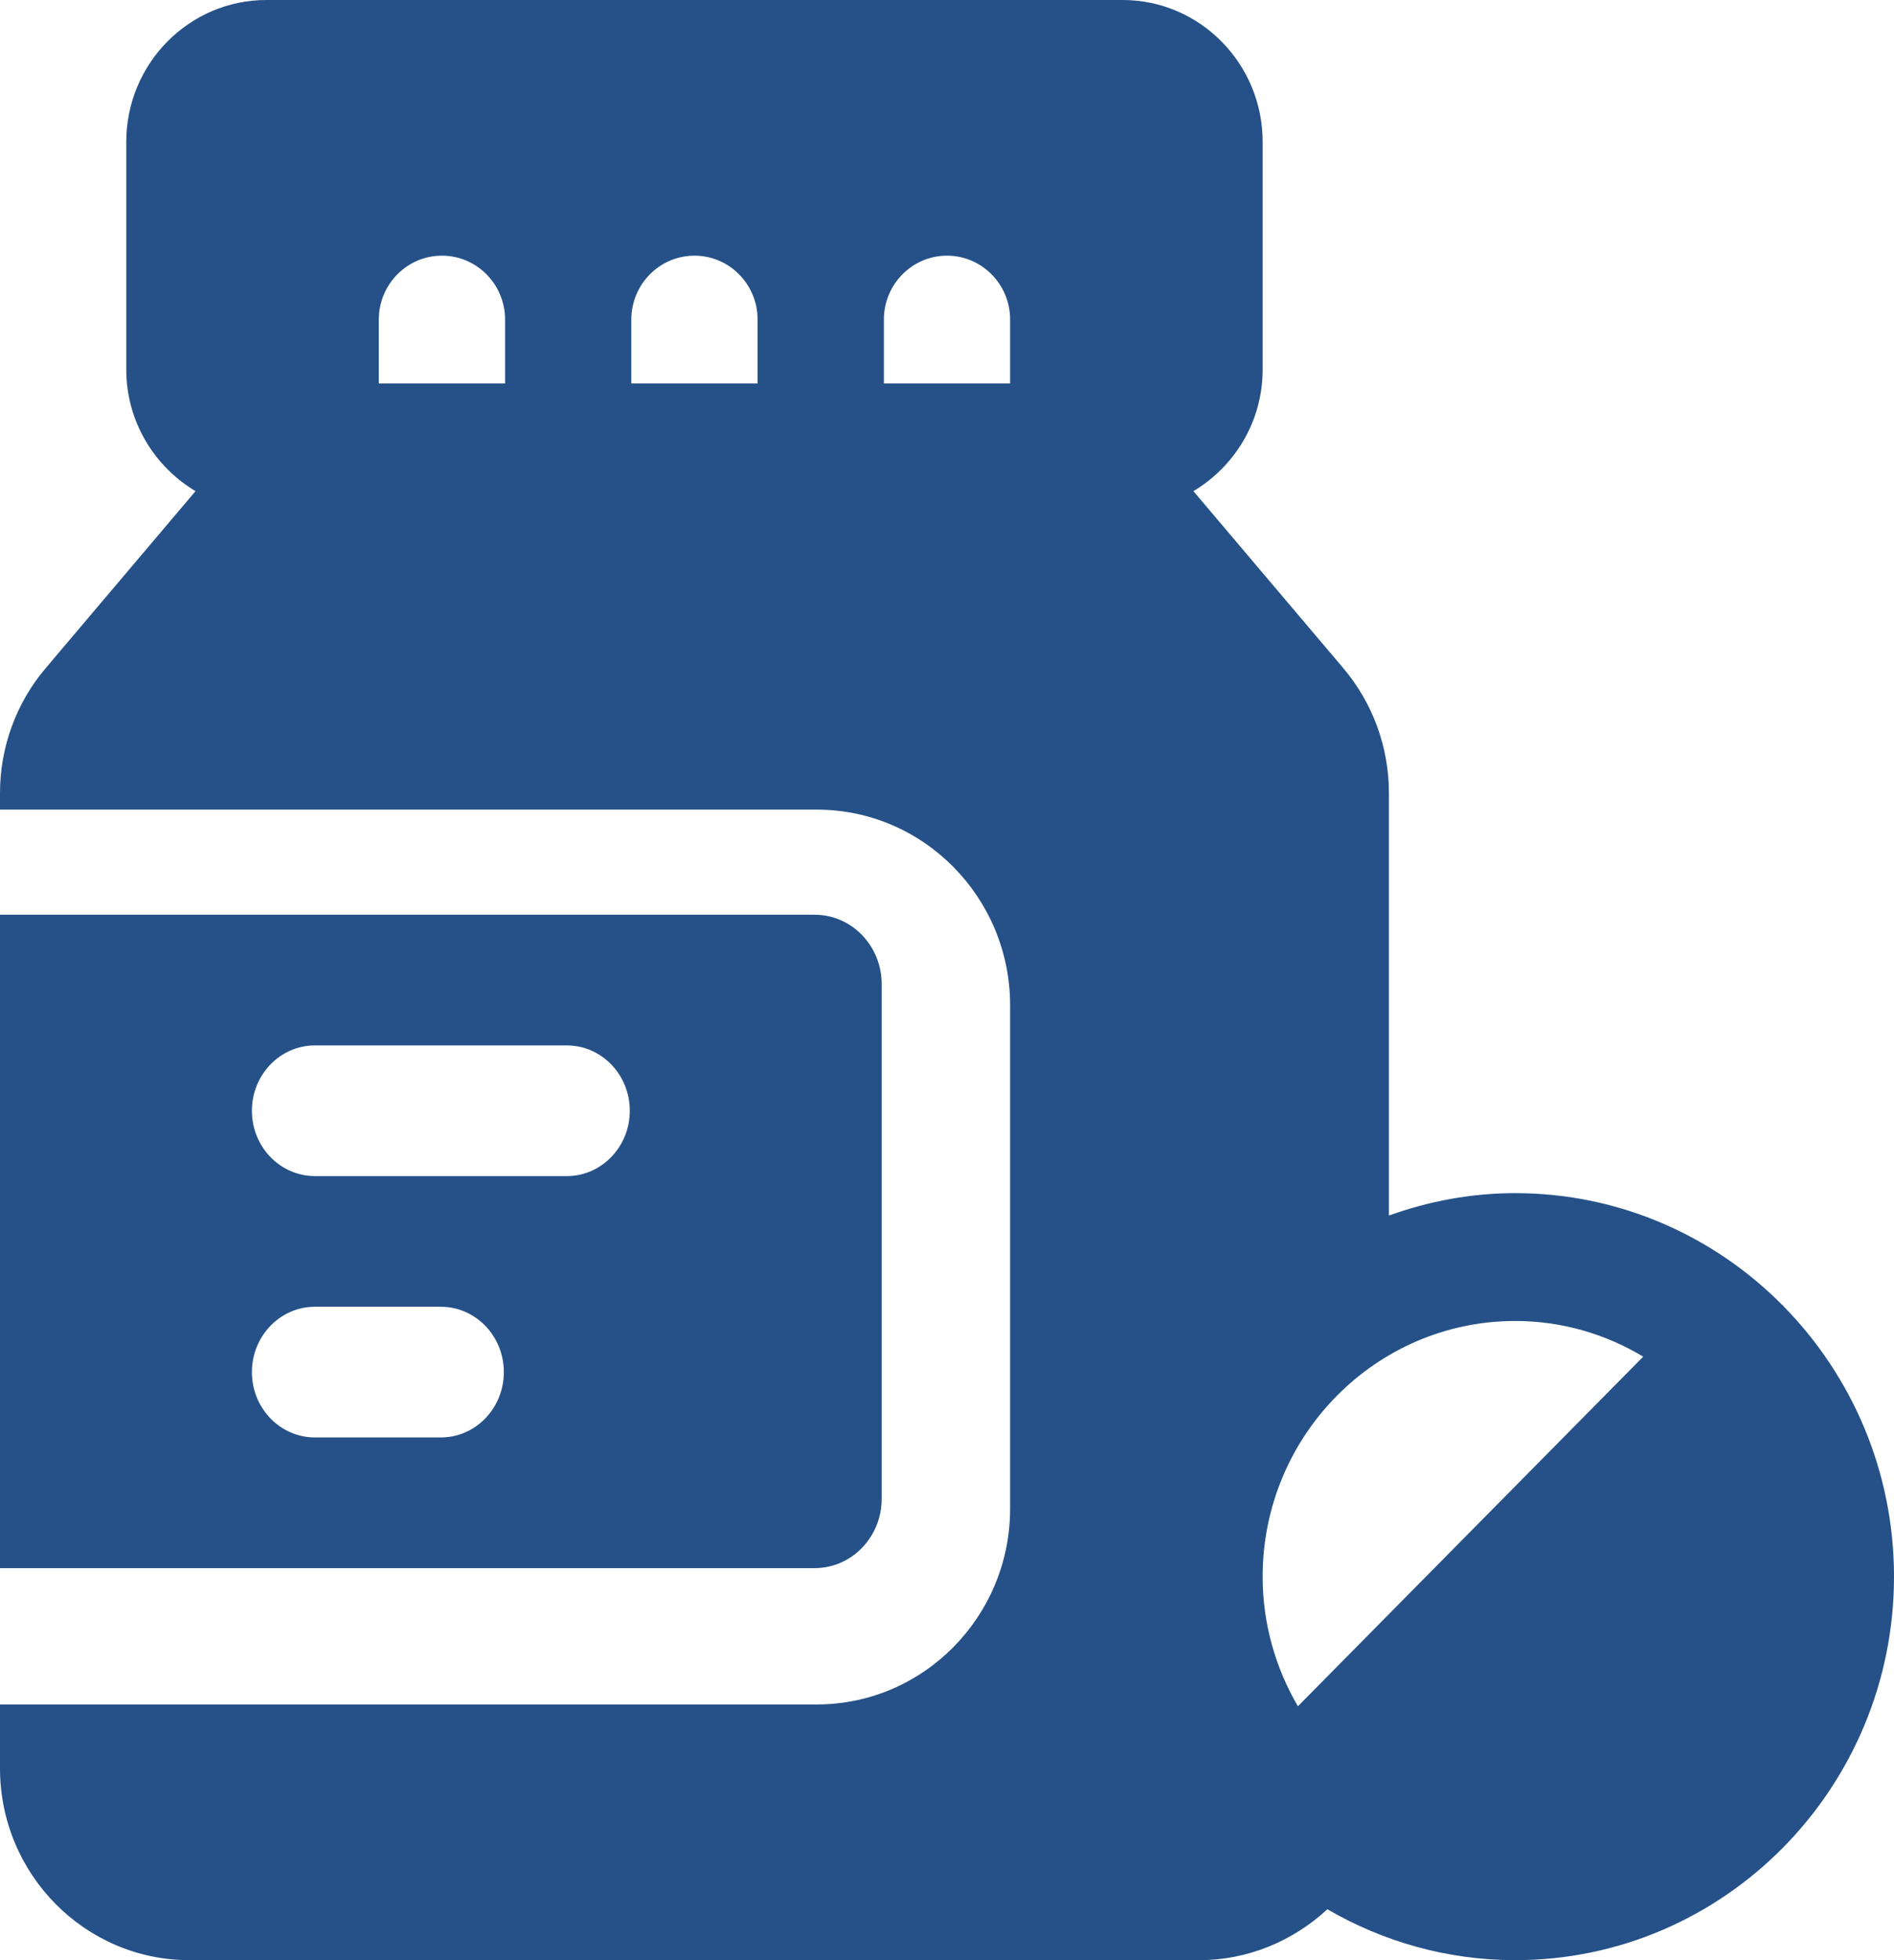
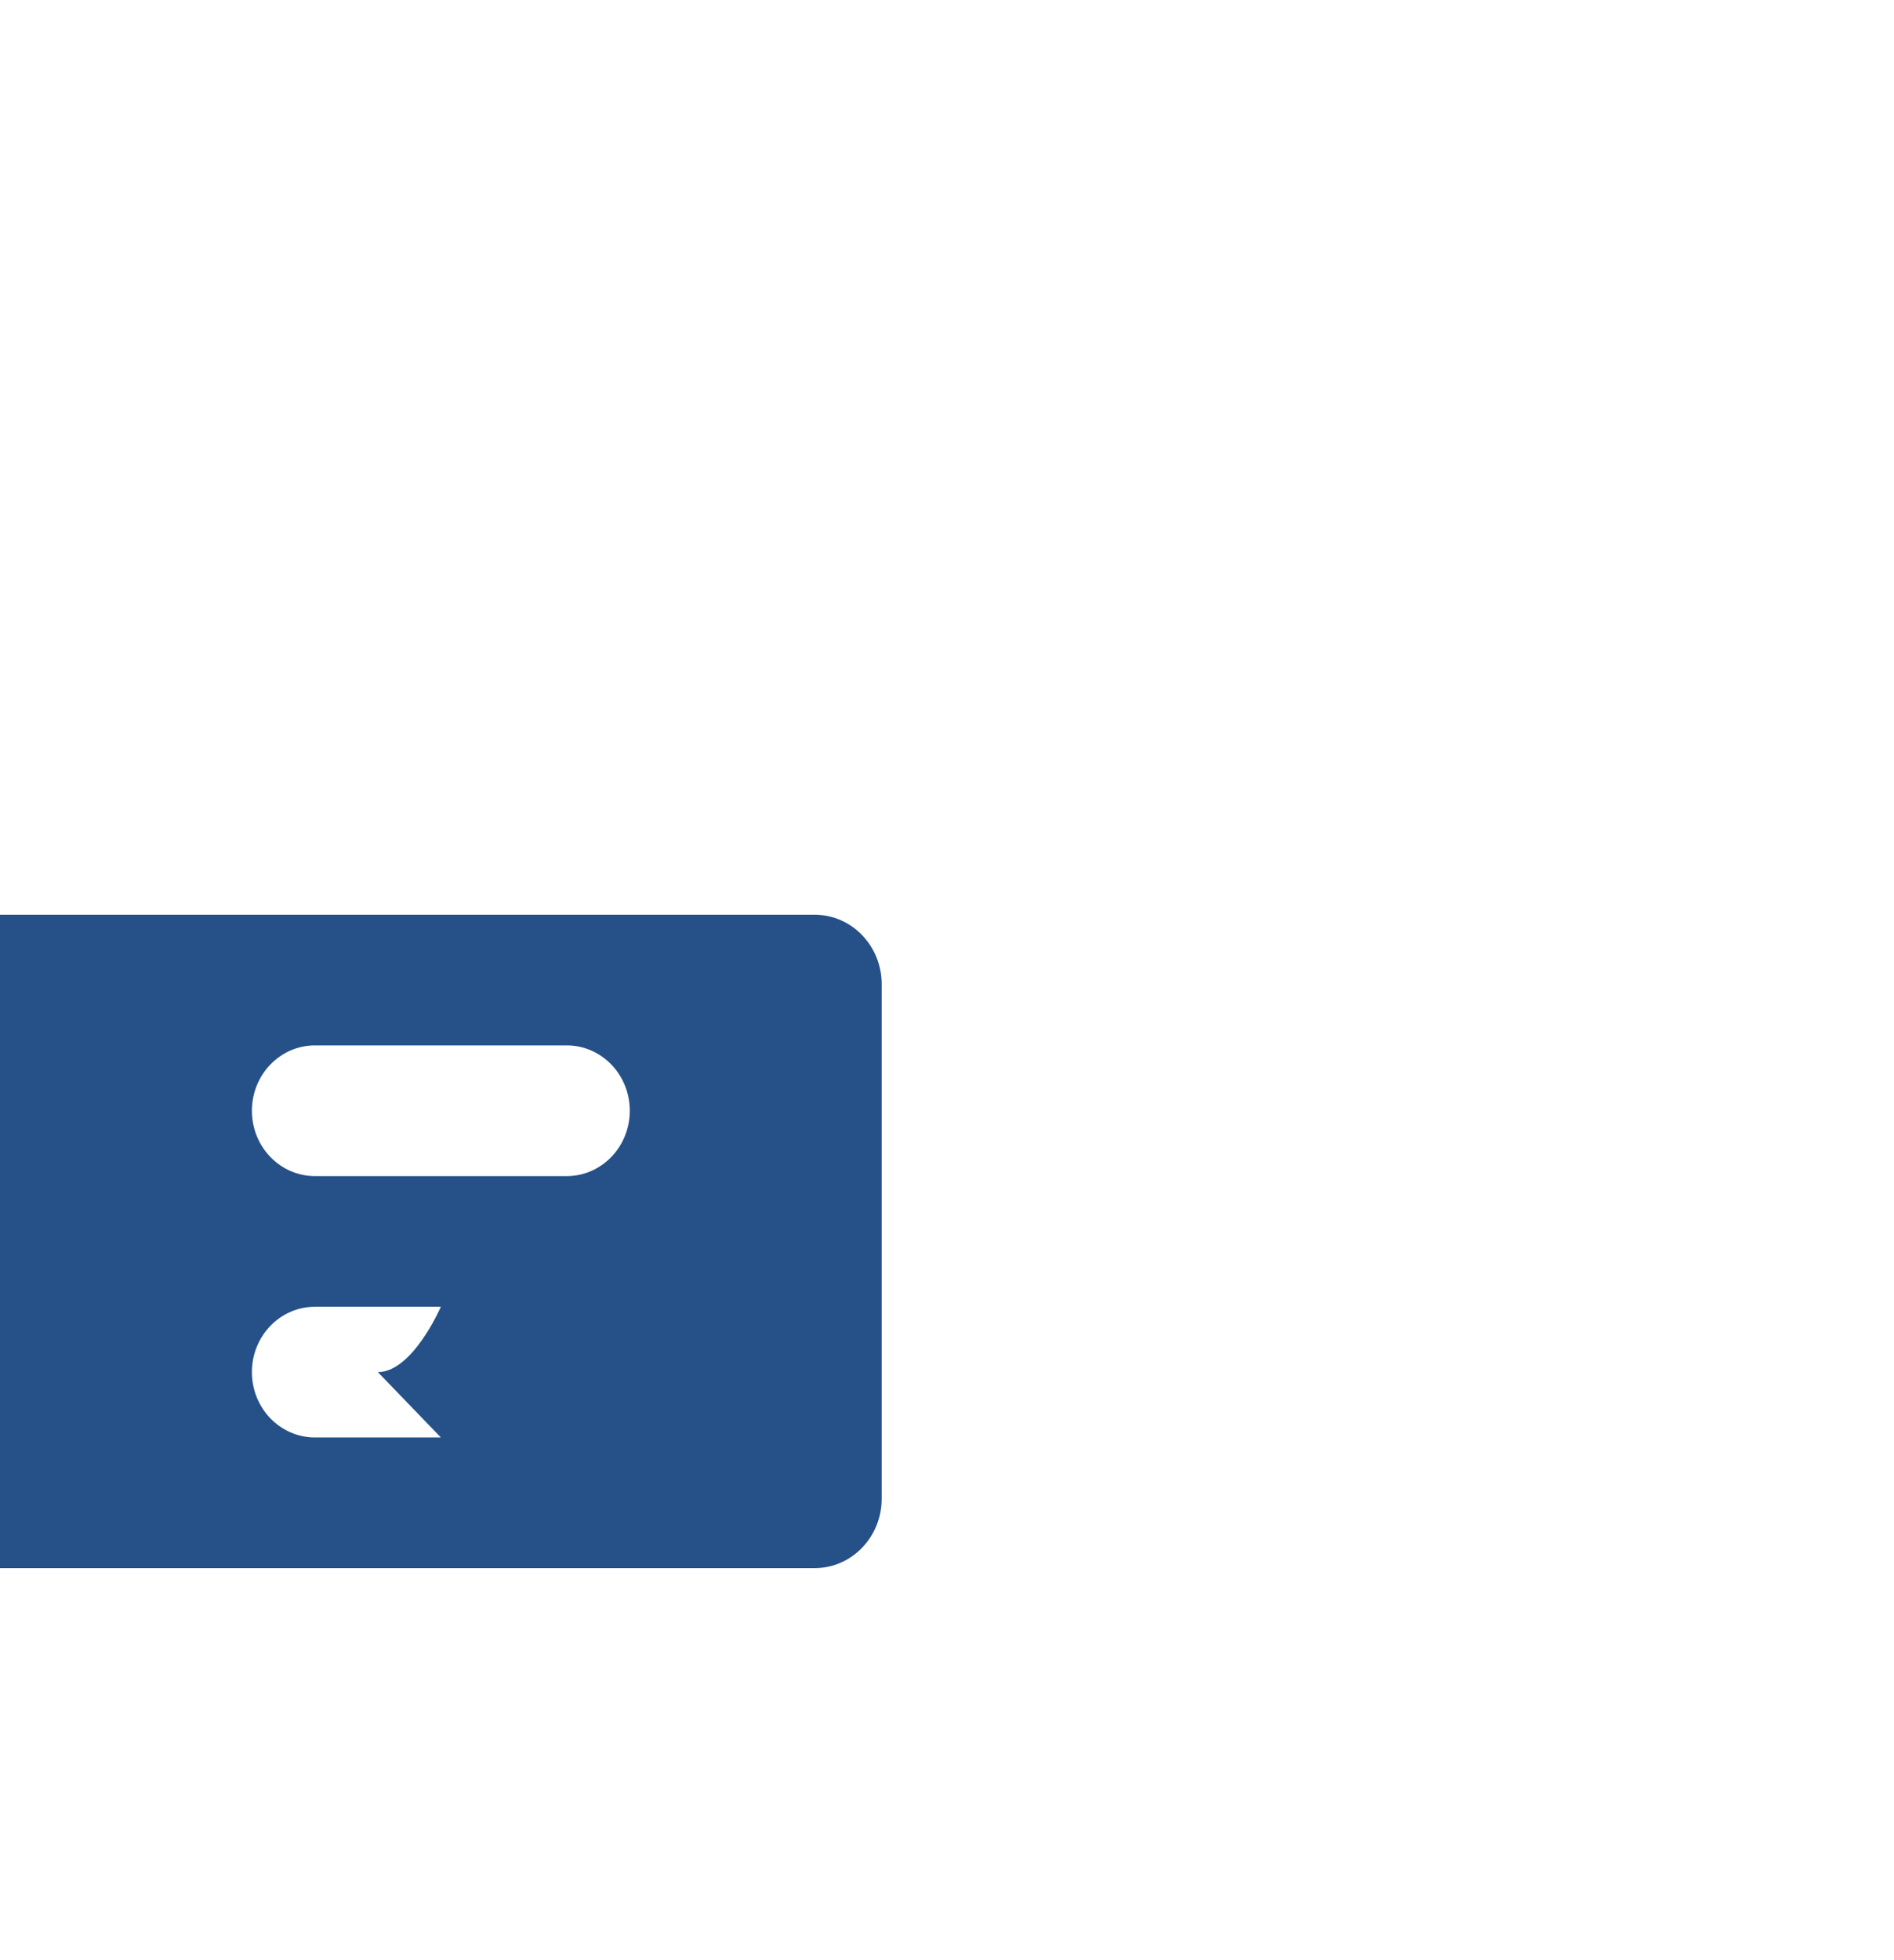
<svg xmlns="http://www.w3.org/2000/svg" width="58" height="60" viewBox="0 0 58 60">
  <g fill="none" fill-rule="evenodd">
    <g fill="#255188" fill-rule="nonzero">
      <g>
-         <path d="M24.95 28H0v20h24.95c1.131 0 2.05-.953 2.05-2.125v-15.75C27 28.953 26.081 28 24.95 28zM13.5 44H9.643c-1.065 0-1.929-.896-1.929-2s.864-2 1.929-2H13.5c1.065 0 1.929.896 1.929 2s-.864 2-1.929 2zm3.857-8H9.643c-1.065 0-1.929-.896-1.929-2s.864-2 1.929-2h7.714c1.065 0 1.929.896 1.929 2s-.864 2-1.929 2z" transform="translate(-914, -378) translate(914, 378)" />
-         <path d="M54.624 39.992c-.01-.01-.012-.023-.021-.032-.01-.01-.023-.012-.032-.022-2.098-2.11-4.986-3.416-8.171-3.416-1.357 0-2.655.25-3.867.685V24.273c0-1.4-.496-2.758-1.397-3.82l-4.59-5.419c1.263-.756 2.12-2.134 2.12-3.723v-6.97C38.667 1.948 36.743 0 34.378 0H8.157c-2.366 0-4.29 1.948-4.29 4.341v6.97c0 1.59.857 2.967 2.12 3.723l-4.59 5.42C.497 21.514 0 22.871 0 24.273v.509h25.012c3.266 0 5.921 2.687 5.921 5.992v15.407c0 3.304-2.655 5.992-5.92 5.992H0v1.957C0 57.367 2.602 60 5.8 60h30.933c1.473 0 2.861-.582 3.915-1.558C42.346 59.428 44.306 60 46.4 60 52.797 60 58 54.734 58 48.26c0-3.222-1.291-6.145-3.376-8.268zM15.467 11.739H11.6V9.783c0-1.08.866-1.957 1.933-1.957 1.068 0 1.934.876 1.934 1.957v1.956zm7.733 0h-3.867V9.783c0-1.08.866-1.957 1.934-1.957 1.067 0 1.933.876 1.933 1.957v1.956zm7.733 0h-3.866V9.783c0-1.08.866-1.957 1.933-1.957 1.067 0 1.933.876 1.933 1.957v1.956zm8.813 40.49c-.681-1.166-1.08-2.52-1.08-3.968 0-4.316 3.47-7.826 7.734-7.826 1.432 0 2.77.402 3.92 1.092L39.746 52.228z" transform="translate(-914, -378) translate(914, 378)" />
+         <path d="M24.95 28H0v20h24.95c1.131 0 2.05-.953 2.05-2.125v-15.75C27 28.953 26.081 28 24.95 28zM13.5 44H9.643c-1.065 0-1.929-.896-1.929-2s.864-2 1.929-2H13.5s-.864 2-1.929 2zm3.857-8H9.643c-1.065 0-1.929-.896-1.929-2s.864-2 1.929-2h7.714c1.065 0 1.929.896 1.929 2s-.864 2-1.929 2z" transform="translate(-914, -378) translate(914, 378)" />
      </g>
    </g>
  </g>
</svg>